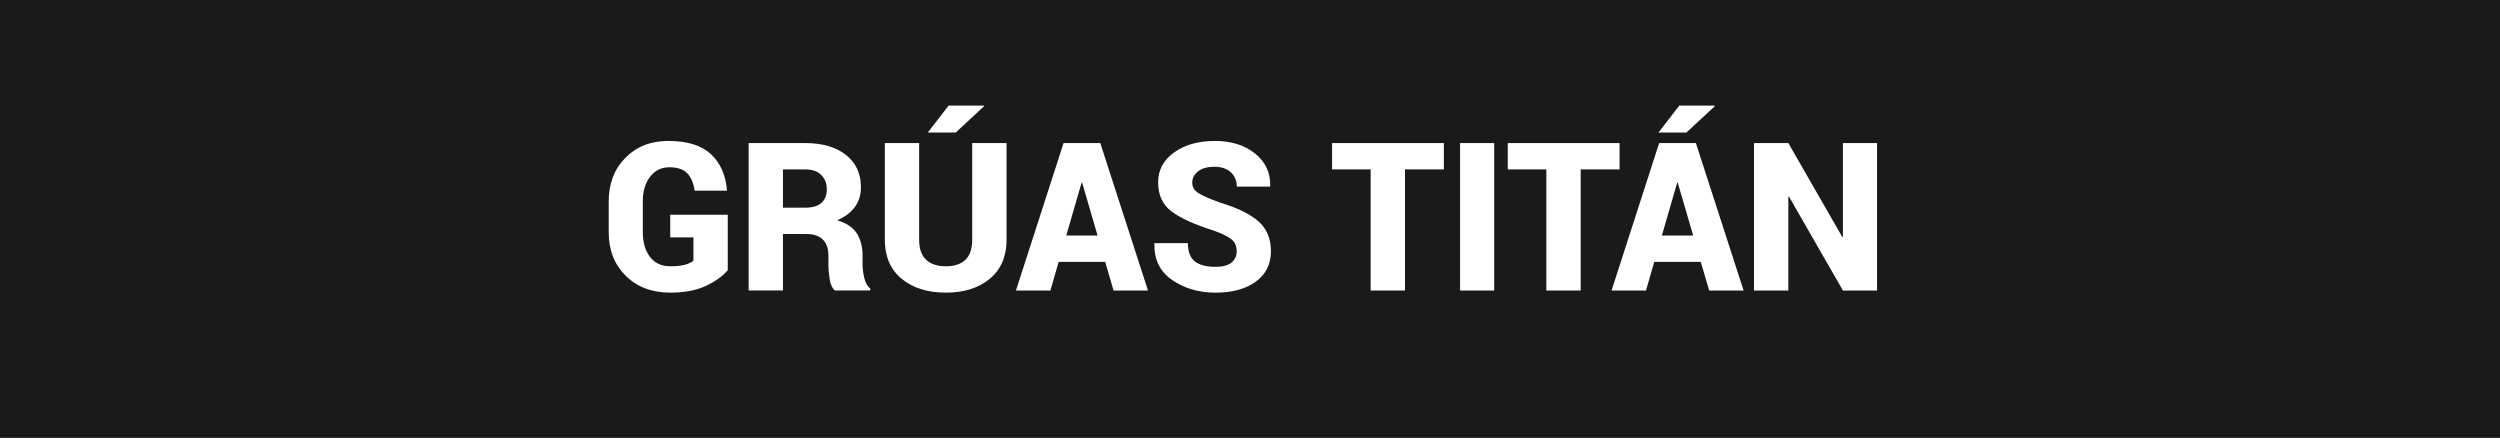
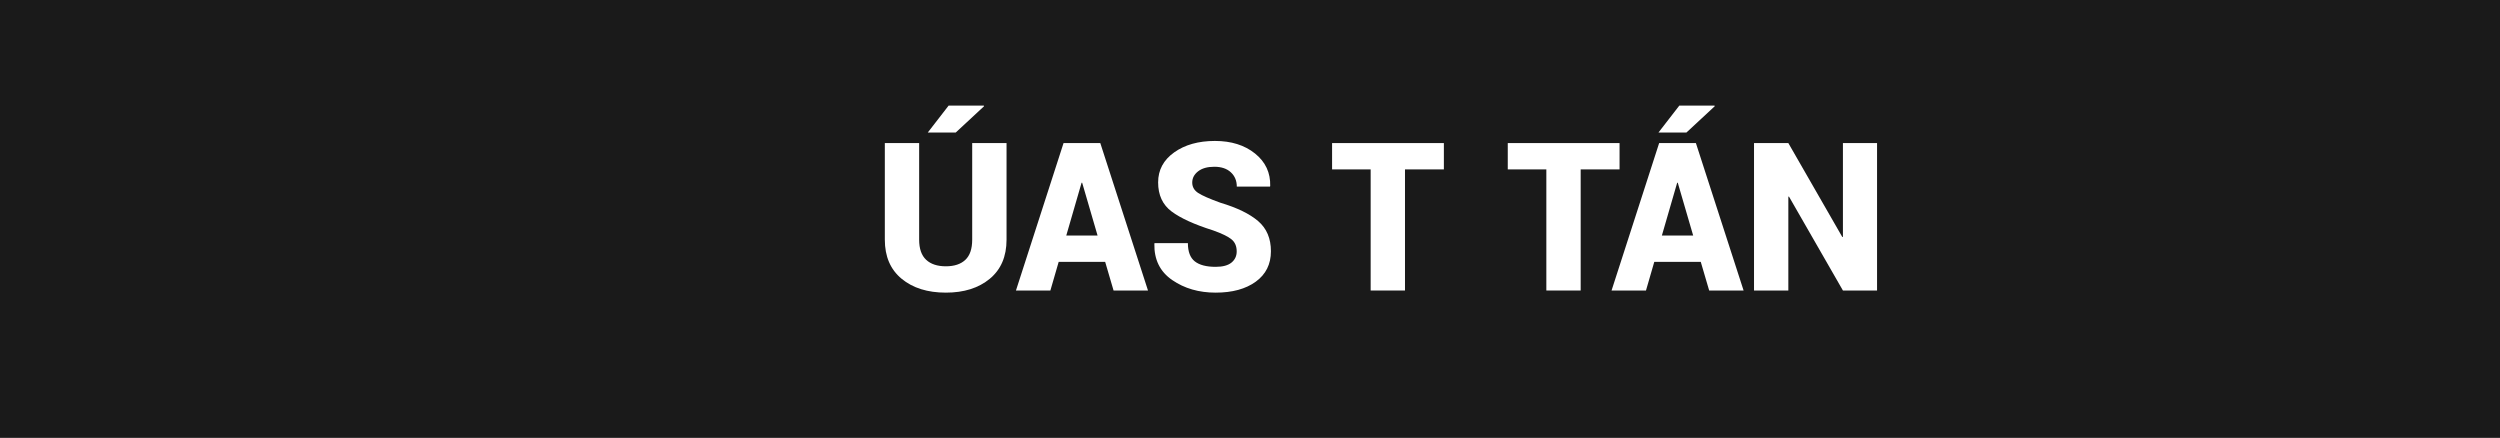
<svg xmlns="http://www.w3.org/2000/svg" version="1.1" id="Layer_1" x="0px" y="0px" width="217px" height="38px" viewBox="0 0 217 38" enable-background="new 0 0 217 38" xml:space="preserve">
  <rect x="0" y="0" width="217" height="38" fill="#808080" stroke="none" />
  <rect opacity="0.8" enable-background="new    " width="217" height="38" />
  <g>
-     <path fill="#FFFFFF" d="M63.171,23.449c-0.434,0.516-1.063,0.97-1.89,1.361c-0.827,0.393-1.863,0.59-3.111,0.59   c-1.582,0-2.867-0.486-3.854-1.459c-0.987-0.974-1.481-2.235-1.481-3.789v-2.671c0-1.541,0.482-2.801,1.446-3.779   c0.964-0.978,2.205-1.468,3.722-1.468c1.646,0,2.88,0.381,3.7,1.143c0.82,0.762,1.286,1.802,1.397,3.12l-0.018,0.053h-2.786   c-0.1-0.674-0.318-1.181-0.655-1.521c-0.337-0.34-0.851-0.51-1.542-0.51s-1.248,0.274-1.67,0.822   c-0.422,0.548-0.633,1.255-0.633,2.123v2.688c0,0.892,0.208,1.606,0.624,2.149c0.416,0.541,0.999,0.812,1.749,0.812   c0.545,0,0.973-0.043,1.283-0.131s0.557-0.205,0.738-0.353v-2.021h-2.013v-1.968h4.992v4.808H63.171z" />
-     <path fill="#FFFFFF" d="M67.961,20.312v4.903h-2.979V12.419h4.922c1.482,0,2.657,0.343,3.524,1.028   c0.867,0.685,1.301,1.623,1.301,2.812c0,0.662-0.174,1.23-0.523,1.705c-0.349,0.475-0.863,0.861-1.542,1.16   c0.785,0.223,1.349,0.594,1.692,1.11c0.343,0.521,0.514,1.166,0.514,1.938v0.81c0,0.334,0.05,0.715,0.149,1.143   s0.272,0.732,0.519,0.914v0.176h-3.059c-0.234-0.182-0.388-0.504-0.461-0.967c-0.073-0.463-0.11-0.891-0.11-1.283v-0.773   c0-0.608-0.161-1.074-0.483-1.396c-0.322-0.322-0.794-0.482-1.415-0.482H67.961z M67.961,18.026h1.96   c0.598,0,1.055-0.136,1.371-0.409c0.316-0.273,0.475-0.664,0.475-1.173c0-0.521-0.163-0.942-0.488-1.261   c-0.325-0.319-0.784-0.479-1.375-0.479h-1.942L67.961,18.026L67.961,18.026z" />
    <path fill="#FFFFFF" d="M87.368,12.419v8.386c0,1.459-0.485,2.59-1.455,3.393c-0.97,0.803-2.24,1.203-3.81,1.203   c-1.588,0-2.868-0.4-3.841-1.203c-0.973-0.803-1.459-1.934-1.459-3.393v-8.386h2.979v8.386c0,0.784,0.202,1.365,0.606,1.744   c0.404,0.377,0.976,0.566,1.714,0.566c0.732,0,1.296-0.188,1.692-0.562c0.396-0.373,0.593-0.957,0.593-1.748v-8.386H87.368z    M82.34,9.167h3.059l0.018,0.053l-2.461,2.285H80.53L82.34,9.167z" />
    <path fill="#FFFFFF" d="M95.928,22.729h-4.034l-0.721,2.487h-2.988l4.131-12.797h3.19l4.14,12.797h-2.988L95.928,22.729z    M92.553,20.443h2.716l-1.336-4.579H93.88L92.553,20.443z" />
    <path fill="#FFFFFF" d="M107.345,21.823c0-0.451-0.149-0.8-0.448-1.046s-0.835-0.508-1.608-0.782   c-1.617-0.51-2.815-1.056-3.595-1.639c-0.78-0.583-1.169-1.425-1.169-2.527c0-1.072,0.464-1.939,1.393-2.602   s2.108-0.993,3.538-0.993c1.418,0,2.58,0.365,3.485,1.094s1.343,1.668,1.313,2.817l-0.018,0.053h-2.882   c0-0.51-0.173-0.924-0.519-1.244c-0.346-0.32-0.823-0.479-1.433-0.479c-0.598,0-1.066,0.132-1.406,0.396   c-0.34,0.264-0.51,0.589-0.51,0.976c0,0.375,0.171,0.675,0.514,0.901s0.986,0.508,1.929,0.848c1.453,0.434,2.547,0.967,3.283,1.6   c0.736,0.633,1.104,1.503,1.104,2.611c0,1.125-0.438,2.004-1.314,2.642c-0.876,0.635-2.038,0.952-3.485,0.952   c-1.453,0-2.71-0.364-3.771-1.094s-1.576-1.779-1.547-3.15l0.018-0.053h2.892c0,0.737,0.199,1.266,0.598,1.582   c0.399,0.315,1.002,0.475,1.811,0.475c0.615,0,1.074-0.123,1.375-0.369C107.194,22.545,107.345,22.223,107.345,21.823z" />
    <path fill="#FFFFFF" d="M125.328,14.704h-3.375v10.512h-2.98V14.704h-3.348v-2.285h9.703V14.704z" />
-     <path fill="#FFFFFF" d="M129.695,25.216h-2.961V12.419h2.961V25.216z" />
    <path fill="#FFFFFF" d="M140.577,14.704h-3.375v10.512h-2.979V14.704h-3.349v-2.285h9.703V14.704z" />
    <path fill="#FFFFFF" d="M147.626,22.729h-4.034l-0.721,2.487h-2.988l4.131-12.797h3.19l4.14,12.797h-2.988L147.626,22.729z    M145.764,9.167h3.059l0.018,0.053l-2.461,2.285h-2.426L145.764,9.167z M144.251,20.443h2.716l-1.336-4.579h-0.053L144.251,20.443z   " />
    <path fill="#FFFFFF" d="M162.928,25.216h-2.962l-4.685-8.156l-0.053,0.018v8.139h-2.979V12.419h2.979l4.685,8.156l0.053-0.019   v-8.139h2.962V25.216z" />
  </g>
</svg>